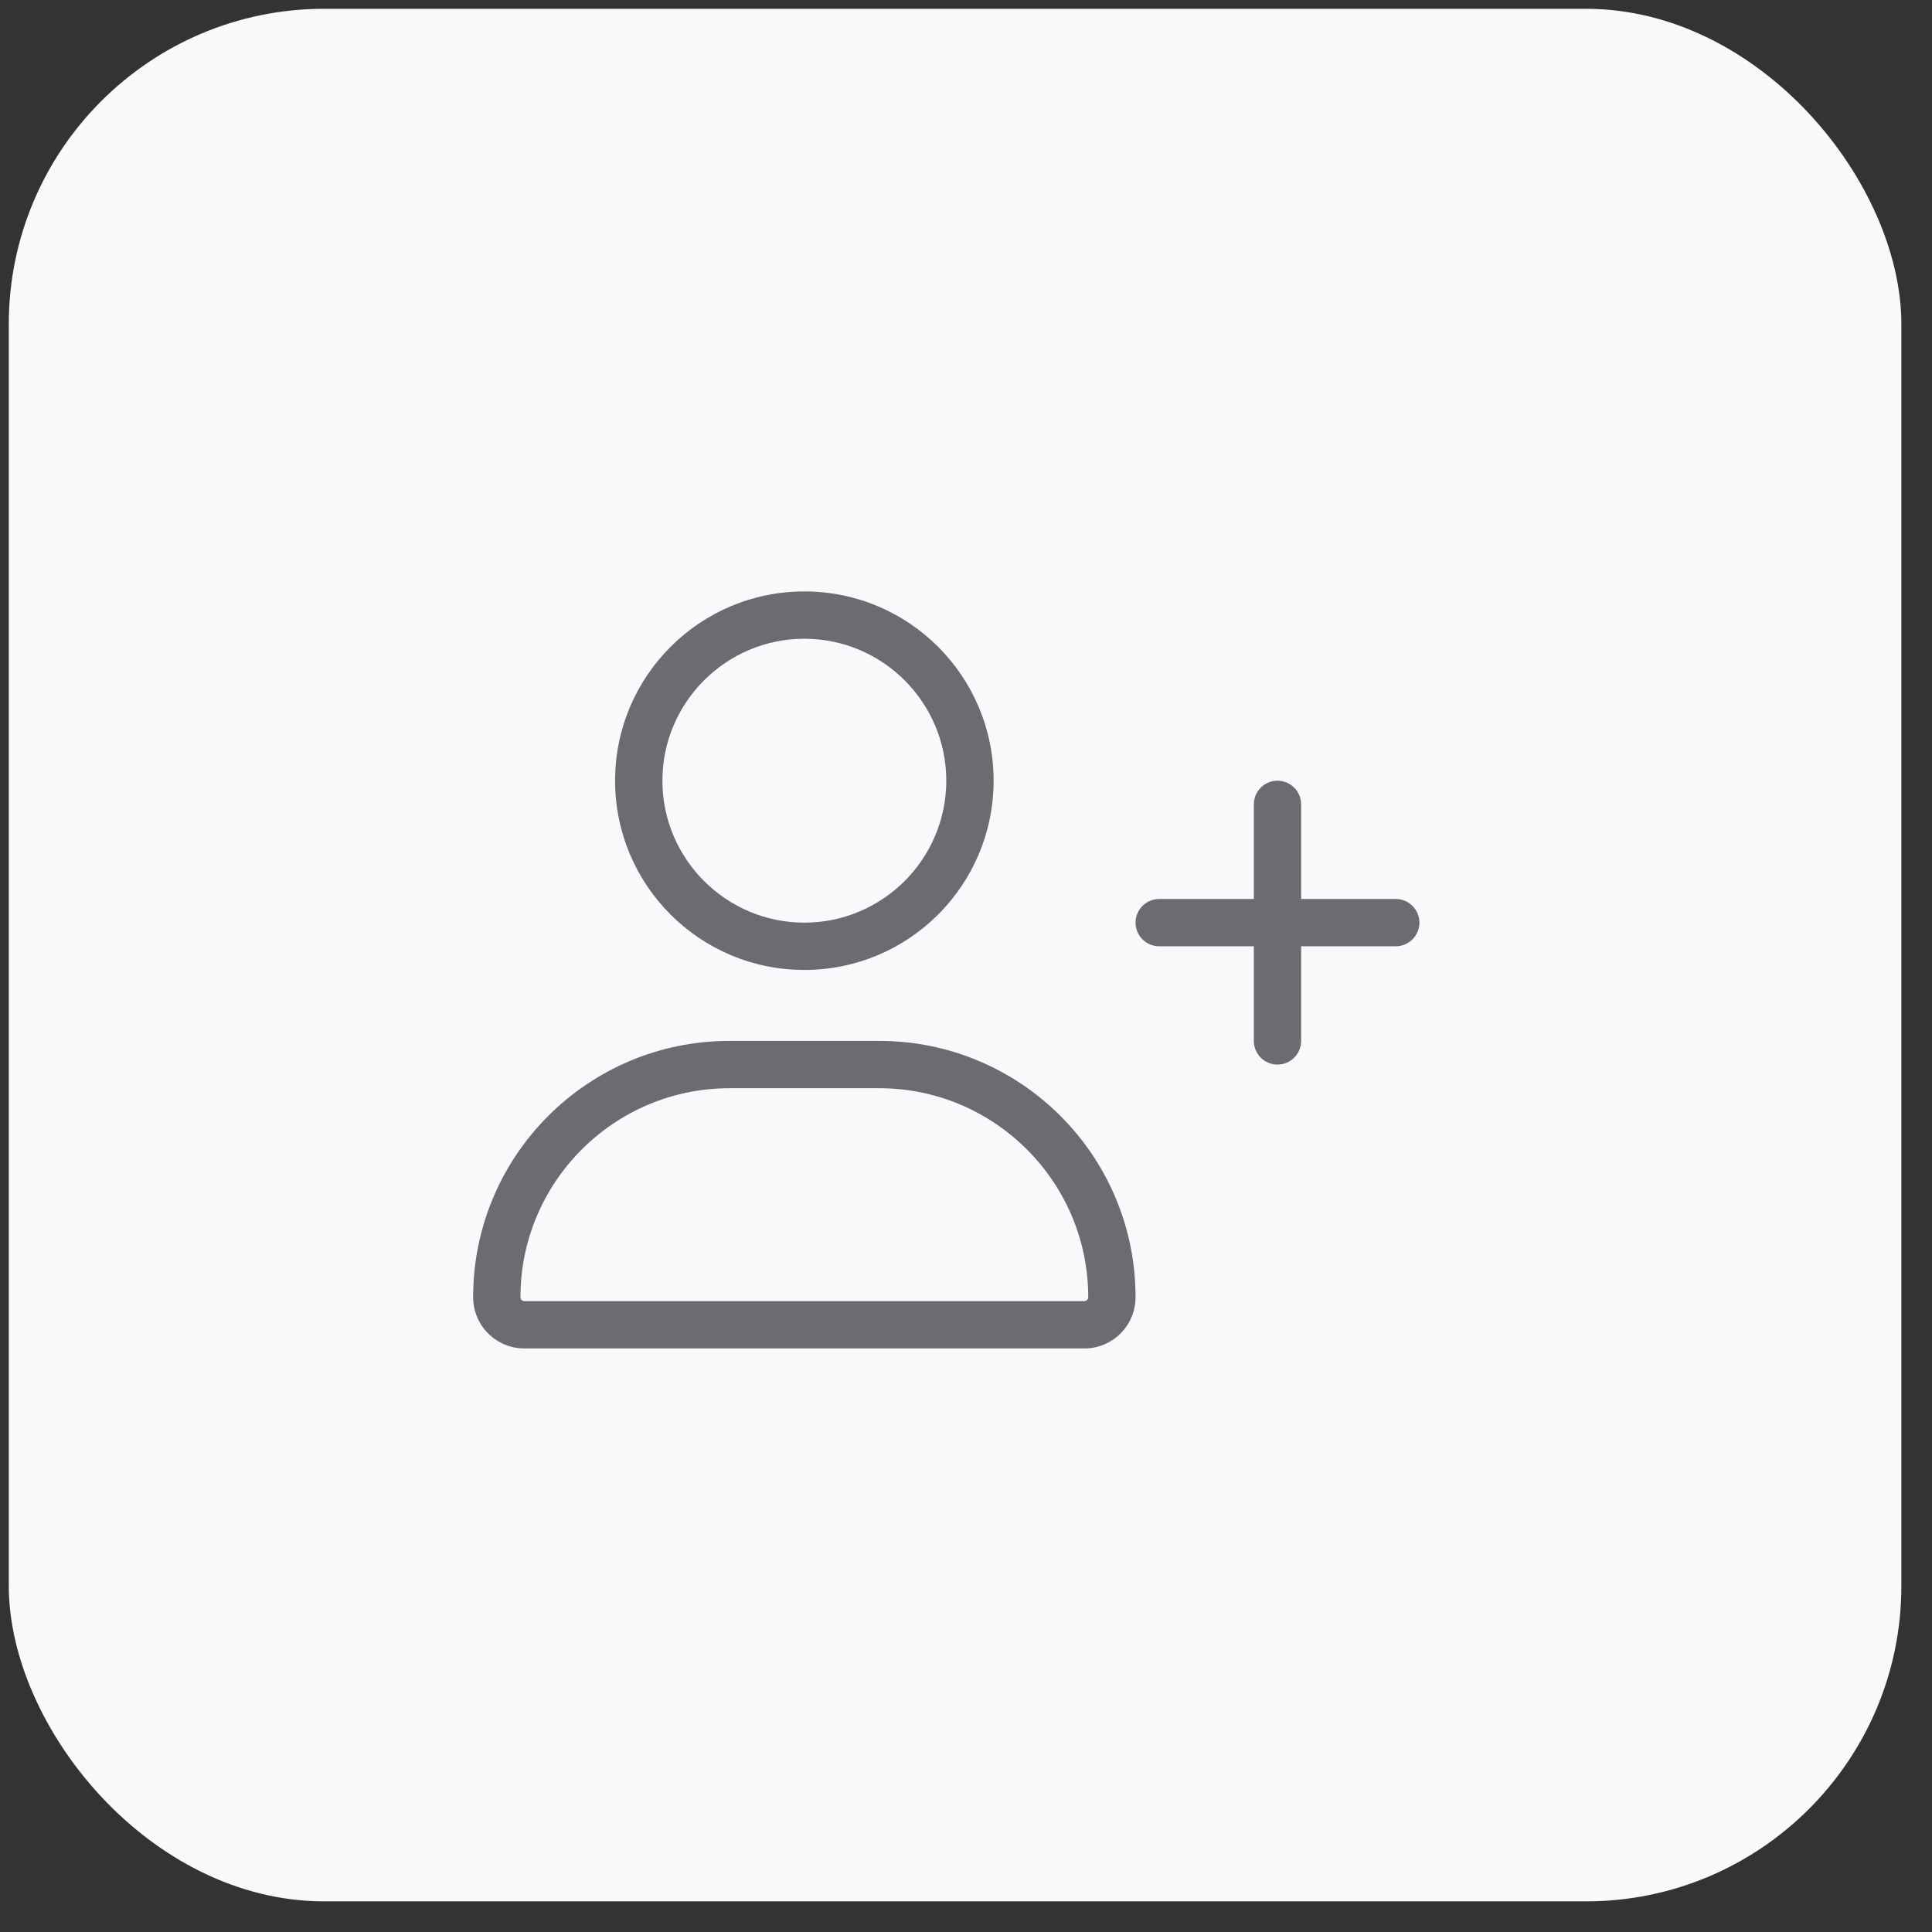
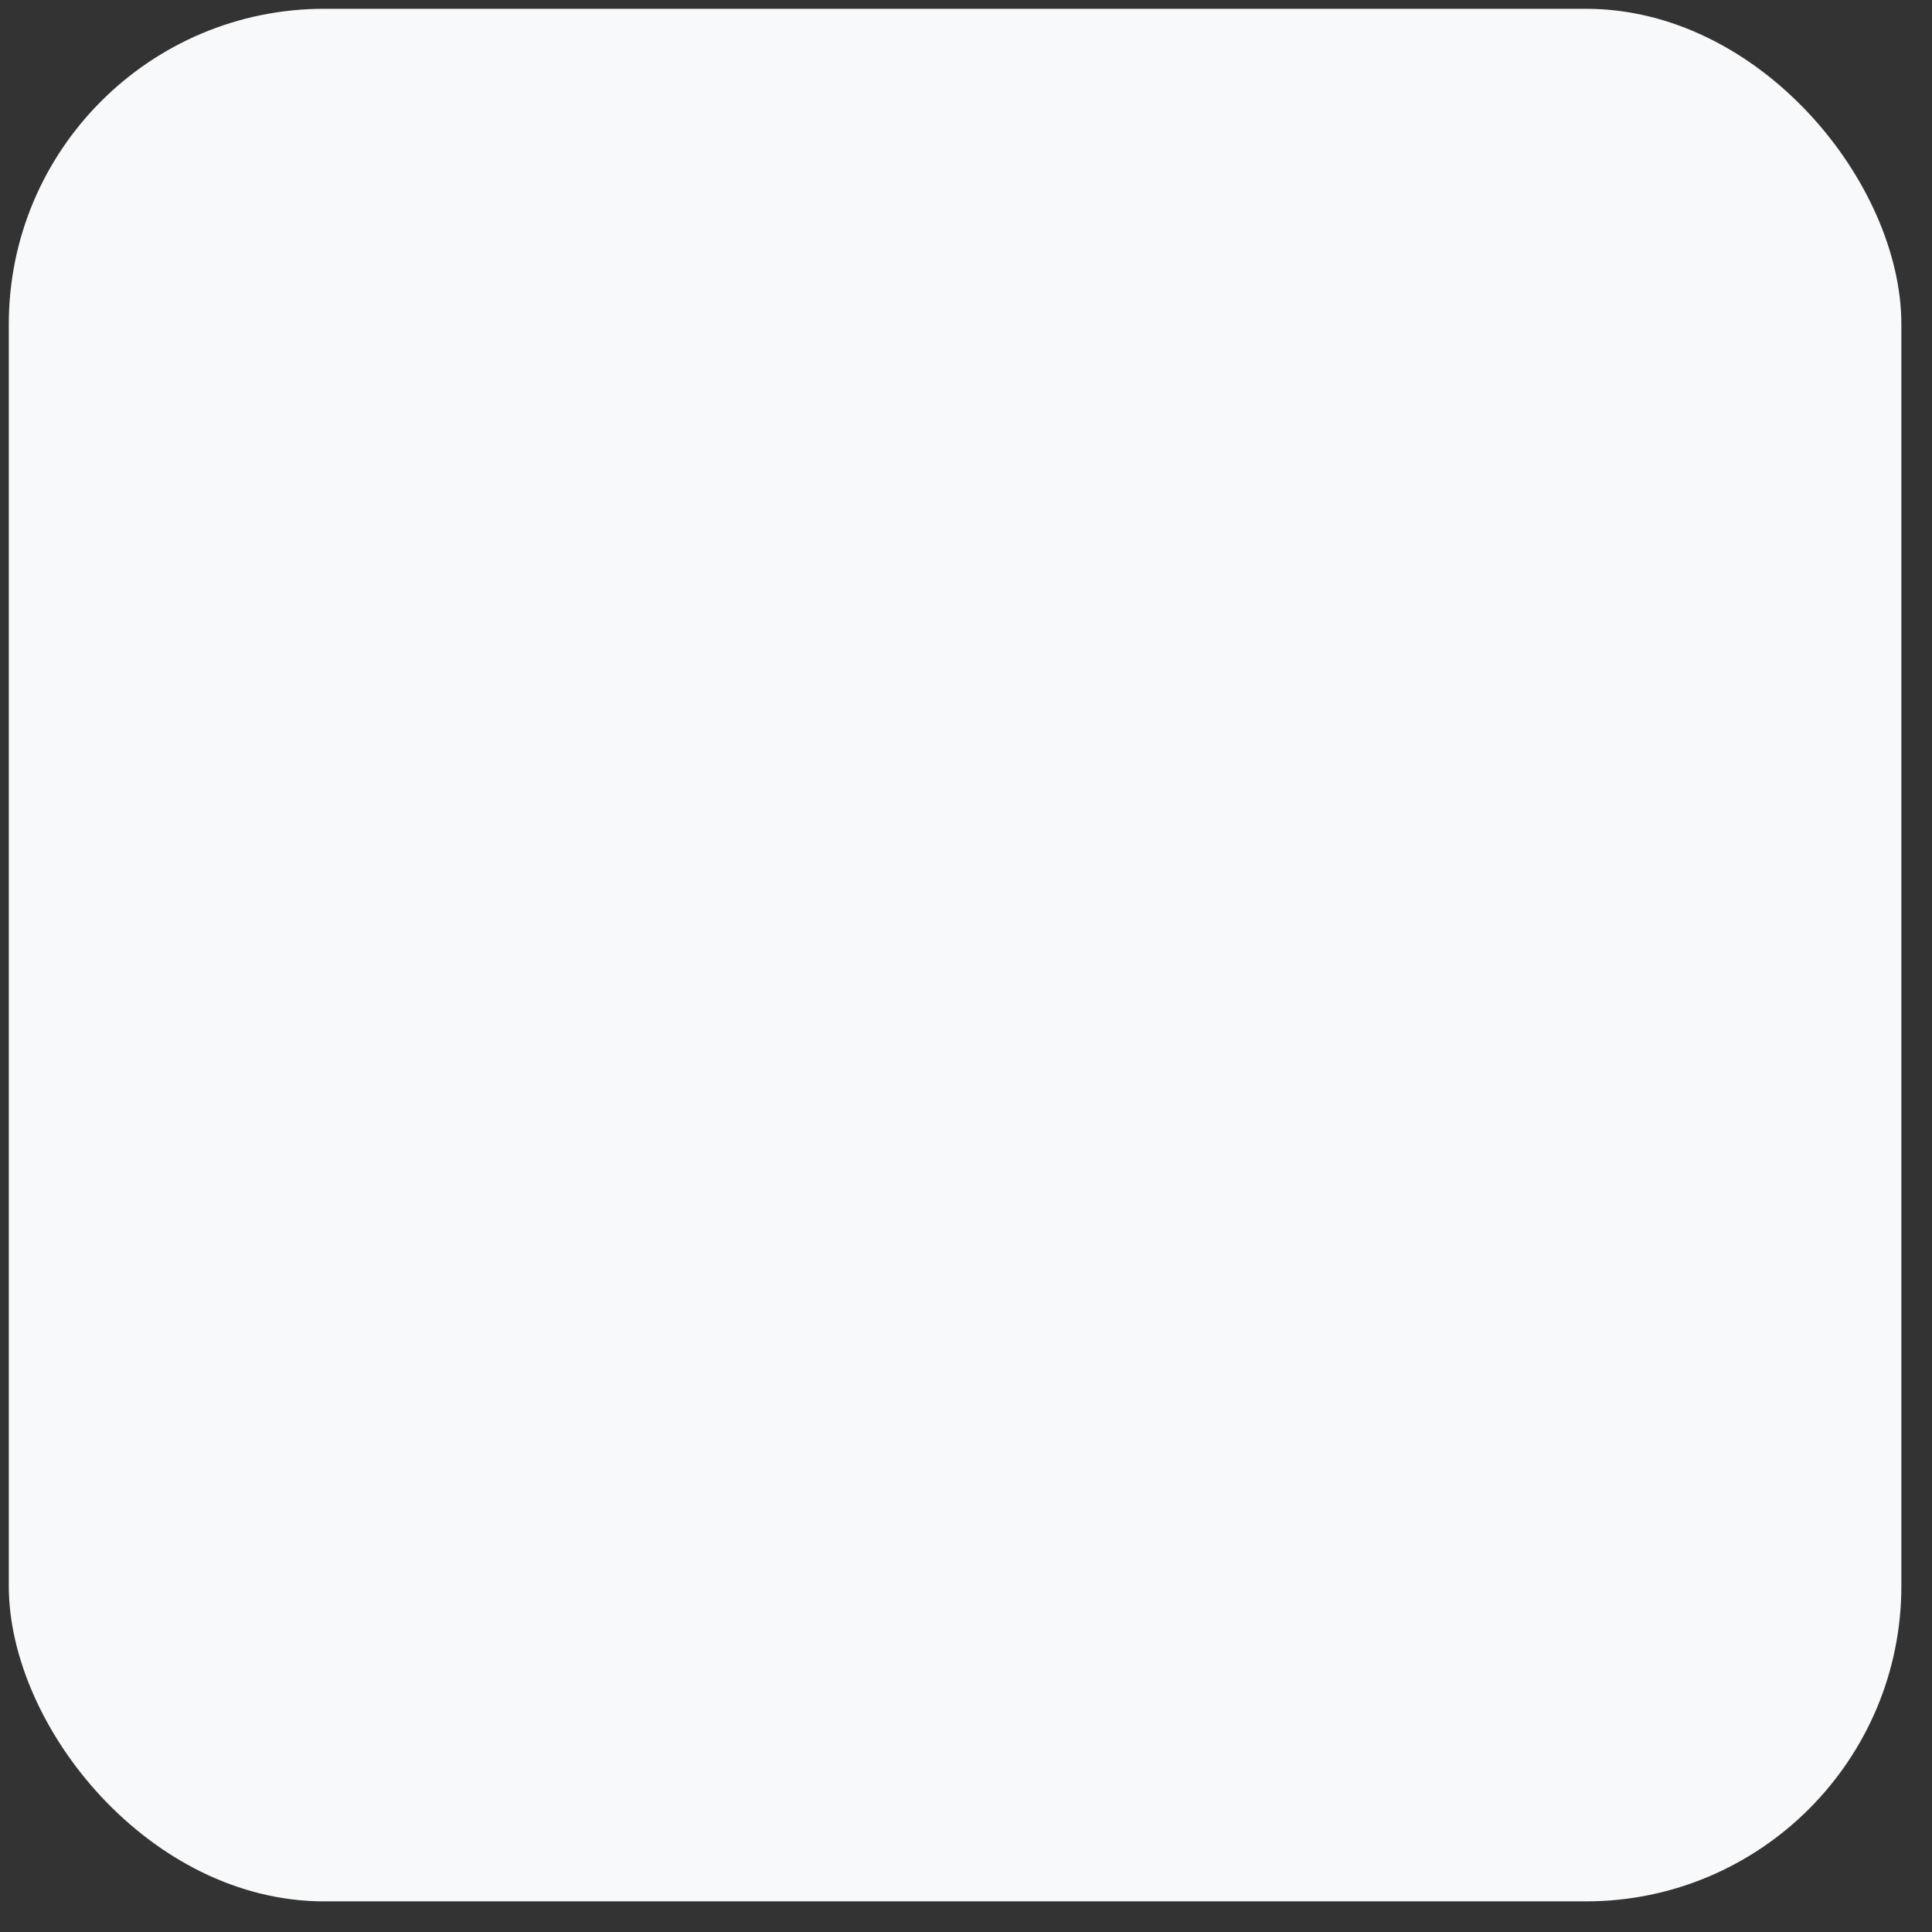
<svg xmlns="http://www.w3.org/2000/svg" width="49" height="49" viewBox="0 0 49 49" fill="none">
  <rect x="0" y="0" width="49" height="49" fill="#333333" stroke="none" />
  <rect x="0.223" y="0.223" width="48" height="48" rx="8" fill="#F8F9FA" />
  <g clip-path="url(#clip0_163_2284)">
-     <path d="M22.301 26.4H18.499C14.91 26.4 12 29.31 12 32.899C12 33.619 12.582 34.2 13.3 34.2H27.501C28.219 34.2 28.8 33.619 28.8 32.899C28.8 29.31 25.89 26.4 22.301 26.4ZM27.499 33H13.3C13.245 33 13.2 32.955 13.2 32.899C13.2 29.978 15.578 27.6 18.499 27.6H22.301C25.223 27.6 27.6 29.978 27.6 32.899C27.6 32.955 27.555 33 27.499 33ZM20.4 24.6C23.051 24.6 25.2 22.451 25.2 19.8C25.2 17.149 23.051 15 20.4 15C17.749 15 15.6 17.149 15.6 19.8C15.6 22.451 17.749 24.6 20.4 24.6ZM20.4 16.2C22.385 16.2 24 17.815 24 19.8C24 21.785 22.385 23.4 20.4 23.4C18.415 23.4 16.8 21.784 16.8 19.8C16.8 17.815 18.416 16.2 20.4 16.2ZM35.4 22.8H33V20.4C33 20.07 32.73 19.8 32.4 19.8C32.07 19.8 31.8 20.069 31.8 20.4V22.8H29.4C29.07 22.8 28.8 23.07 28.8 23.4C28.8 23.73 29.068 24 29.4 24H31.8V26.4C31.8 26.732 32.068 27 32.4 27C32.732 27 33 26.732 33 26.4V24H35.4C35.73 24 36 23.73 36 23.4C36 23.07 35.73 22.8 35.4 22.8Z" fill="#6B6C6F" />
-   </g>
+     </g>
  <defs>
    <clipPath id="clip0_163_2284">
      <rect width="24" height="19.2" fill="white" transform="translate(12 15)" />
    </clipPath>
  </defs>
</svg>